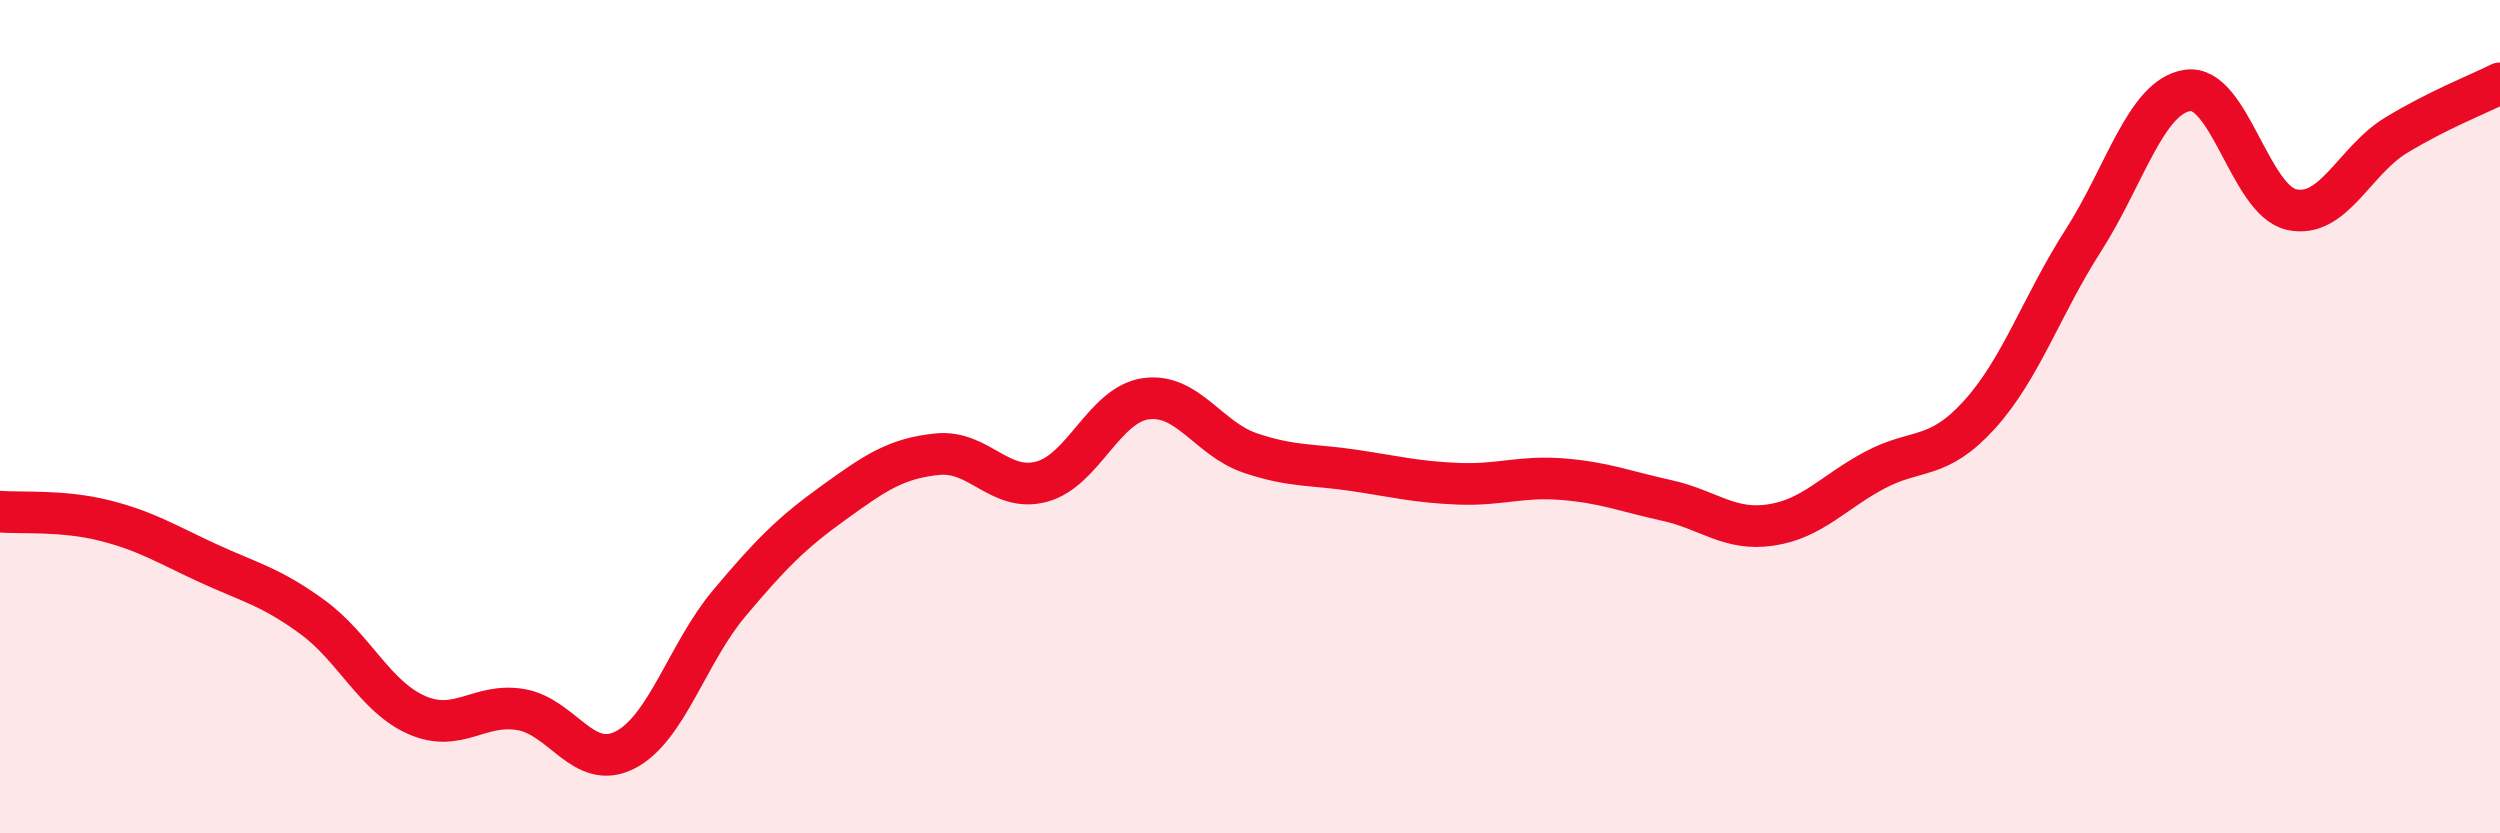
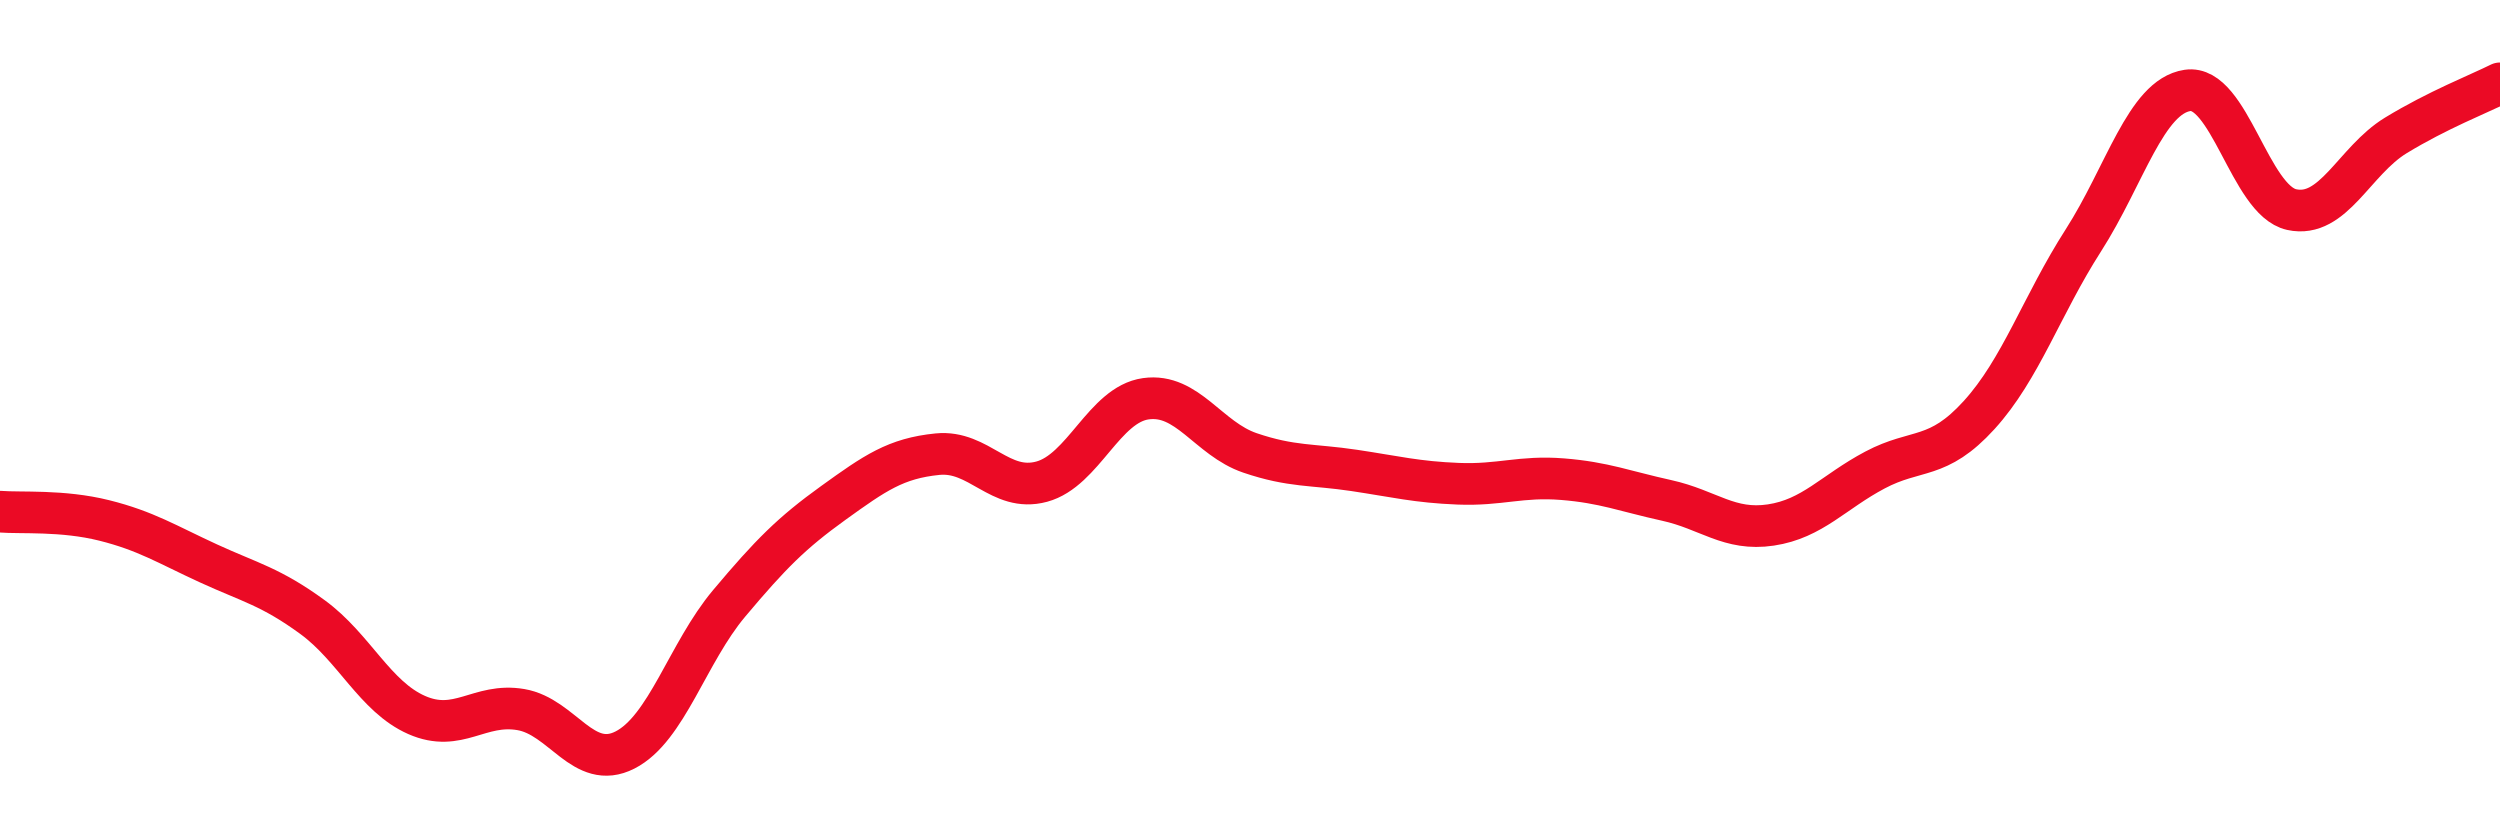
<svg xmlns="http://www.w3.org/2000/svg" width="60" height="20" viewBox="0 0 60 20">
-   <path d="M 0,12.28 C 0.5,12.32 1.5,12.24 2.5,12.49 C 3.5,12.74 4,13.06 5,13.52 C 6,13.98 6.5,14.08 7.5,14.81 C 8.5,15.54 9,16.72 10,17.16 C 11,17.6 11.5,16.86 12.5,17.03 C 13.5,17.2 14,18.51 15,18 C 16,17.49 16.5,15.67 17.5,14.48 C 18.5,13.29 19,12.79 20,12.07 C 21,11.35 21.5,11 22.5,10.9 C 23.5,10.8 24,11.83 25,11.56 C 26,11.29 26.5,9.71 27.5,9.57 C 28.5,9.43 29,10.53 30,10.87 C 31,11.21 31.5,11.14 32.5,11.29 C 33.5,11.44 34,11.57 35,11.61 C 36,11.65 36.5,11.42 37.5,11.5 C 38.5,11.58 39,11.79 40,12.01 C 41,12.23 41.5,12.75 42.5,12.6 C 43.5,12.45 44,11.81 45,11.28 C 46,10.75 46.5,11.06 47.5,9.96 C 48.5,8.86 49,7.33 50,5.77 C 51,4.21 51.5,2.32 52.5,2.17 C 53.5,2.02 54,4.81 55,5.03 C 56,5.25 56.5,3.86 57.5,3.25 C 58.5,2.64 59.5,2.25 60,2L60 20L0 20Z" fill="#EB0A25" opacity="0.1" stroke-linecap="round" stroke-linejoin="round" />
  <path d="M 0,12.28 C 0.5,12.32 1.5,12.24 2.5,12.49 C 3.5,12.74 4,13.06 5,13.52 C 6,13.98 6.5,14.08 7.5,14.81 C 8.5,15.54 9,16.72 10,17.16 C 11,17.6 11.5,16.86 12.5,17.03 C 13.5,17.2 14,18.51 15,18 C 16,17.49 16.5,15.67 17.5,14.48 C 18.5,13.29 19,12.79 20,12.07 C 21,11.35 21.5,11 22.5,10.9 C 23.5,10.8 24,11.83 25,11.56 C 26,11.29 26.5,9.71 27.5,9.57 C 28.5,9.43 29,10.53 30,10.87 C 31,11.21 31.5,11.14 32.5,11.29 C 33.5,11.44 34,11.57 35,11.61 C 36,11.65 36.5,11.42 37.5,11.5 C 38.5,11.58 39,11.79 40,12.01 C 41,12.23 41.5,12.75 42.5,12.6 C 43.5,12.45 44,11.81 45,11.28 C 46,10.75 46.5,11.06 47.5,9.96 C 48.5,8.86 49,7.33 50,5.77 C 51,4.21 51.5,2.32 52.5,2.17 C 53.5,2.02 54,4.81 55,5.03 C 56,5.25 56.5,3.86 57.5,3.25 C 58.5,2.64 59.5,2.25 60,2" stroke="#EB0A25" stroke-width="1" fill="none" stroke-linecap="round" stroke-linejoin="round" />
</svg>